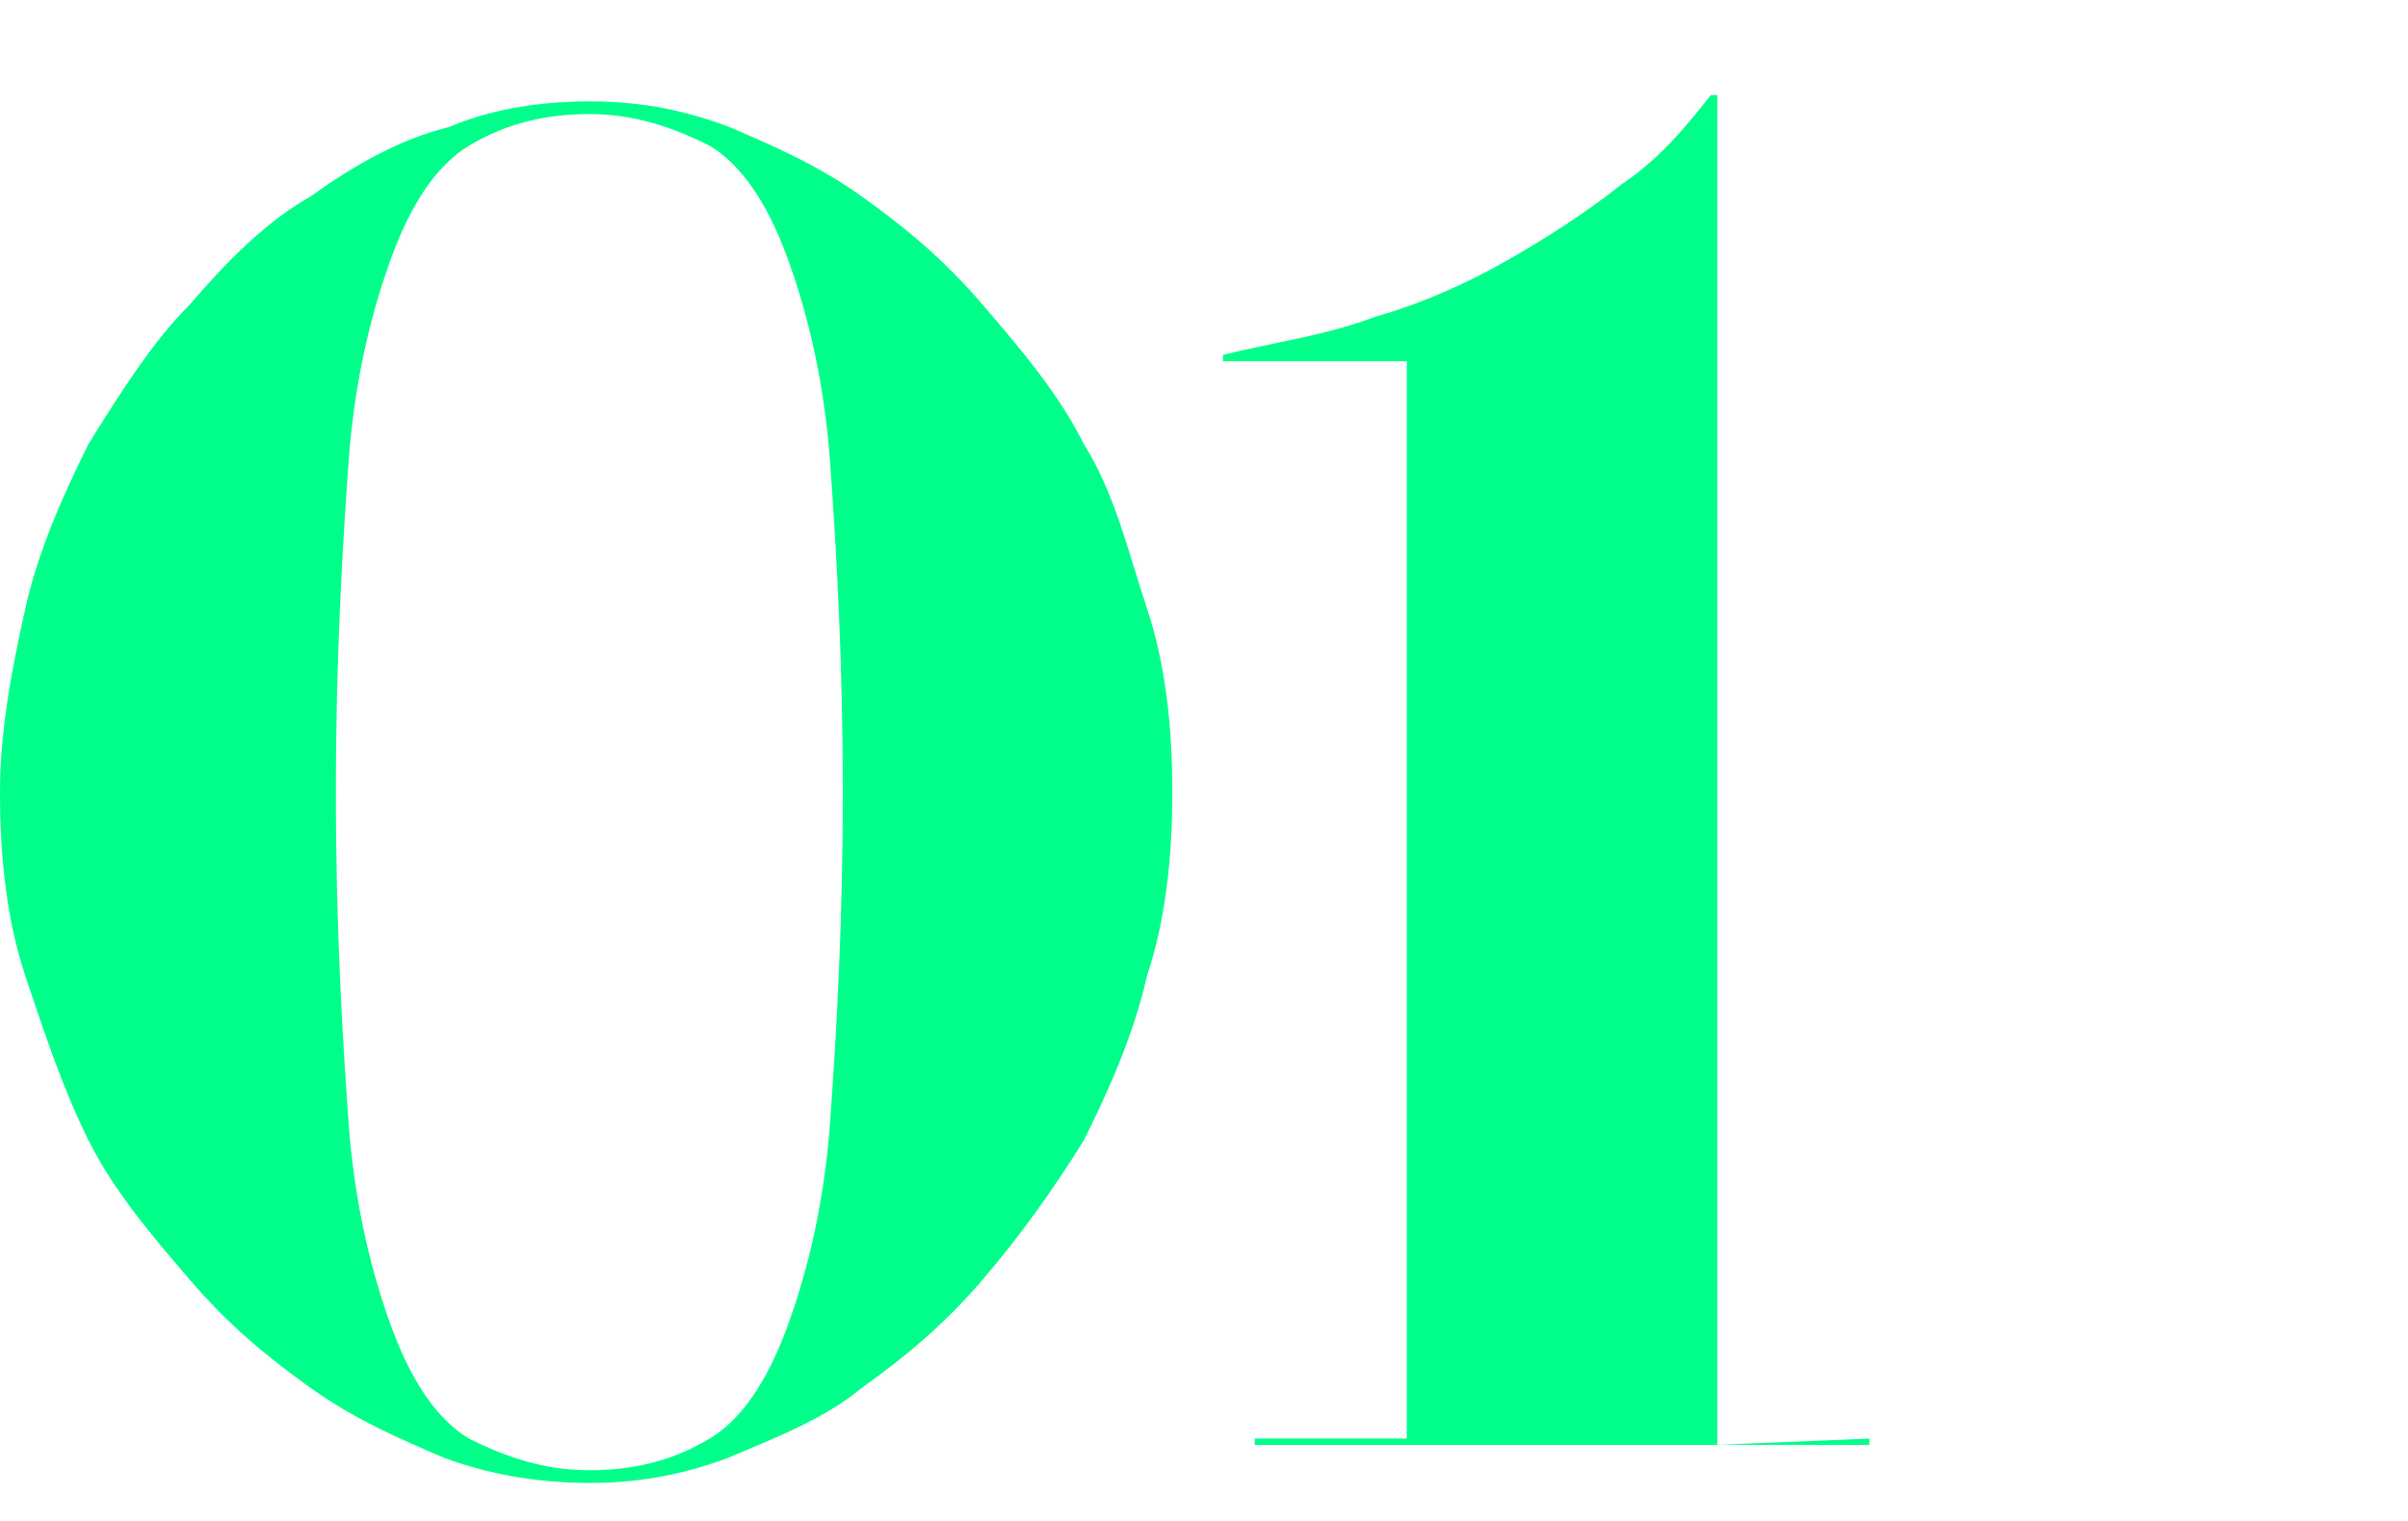
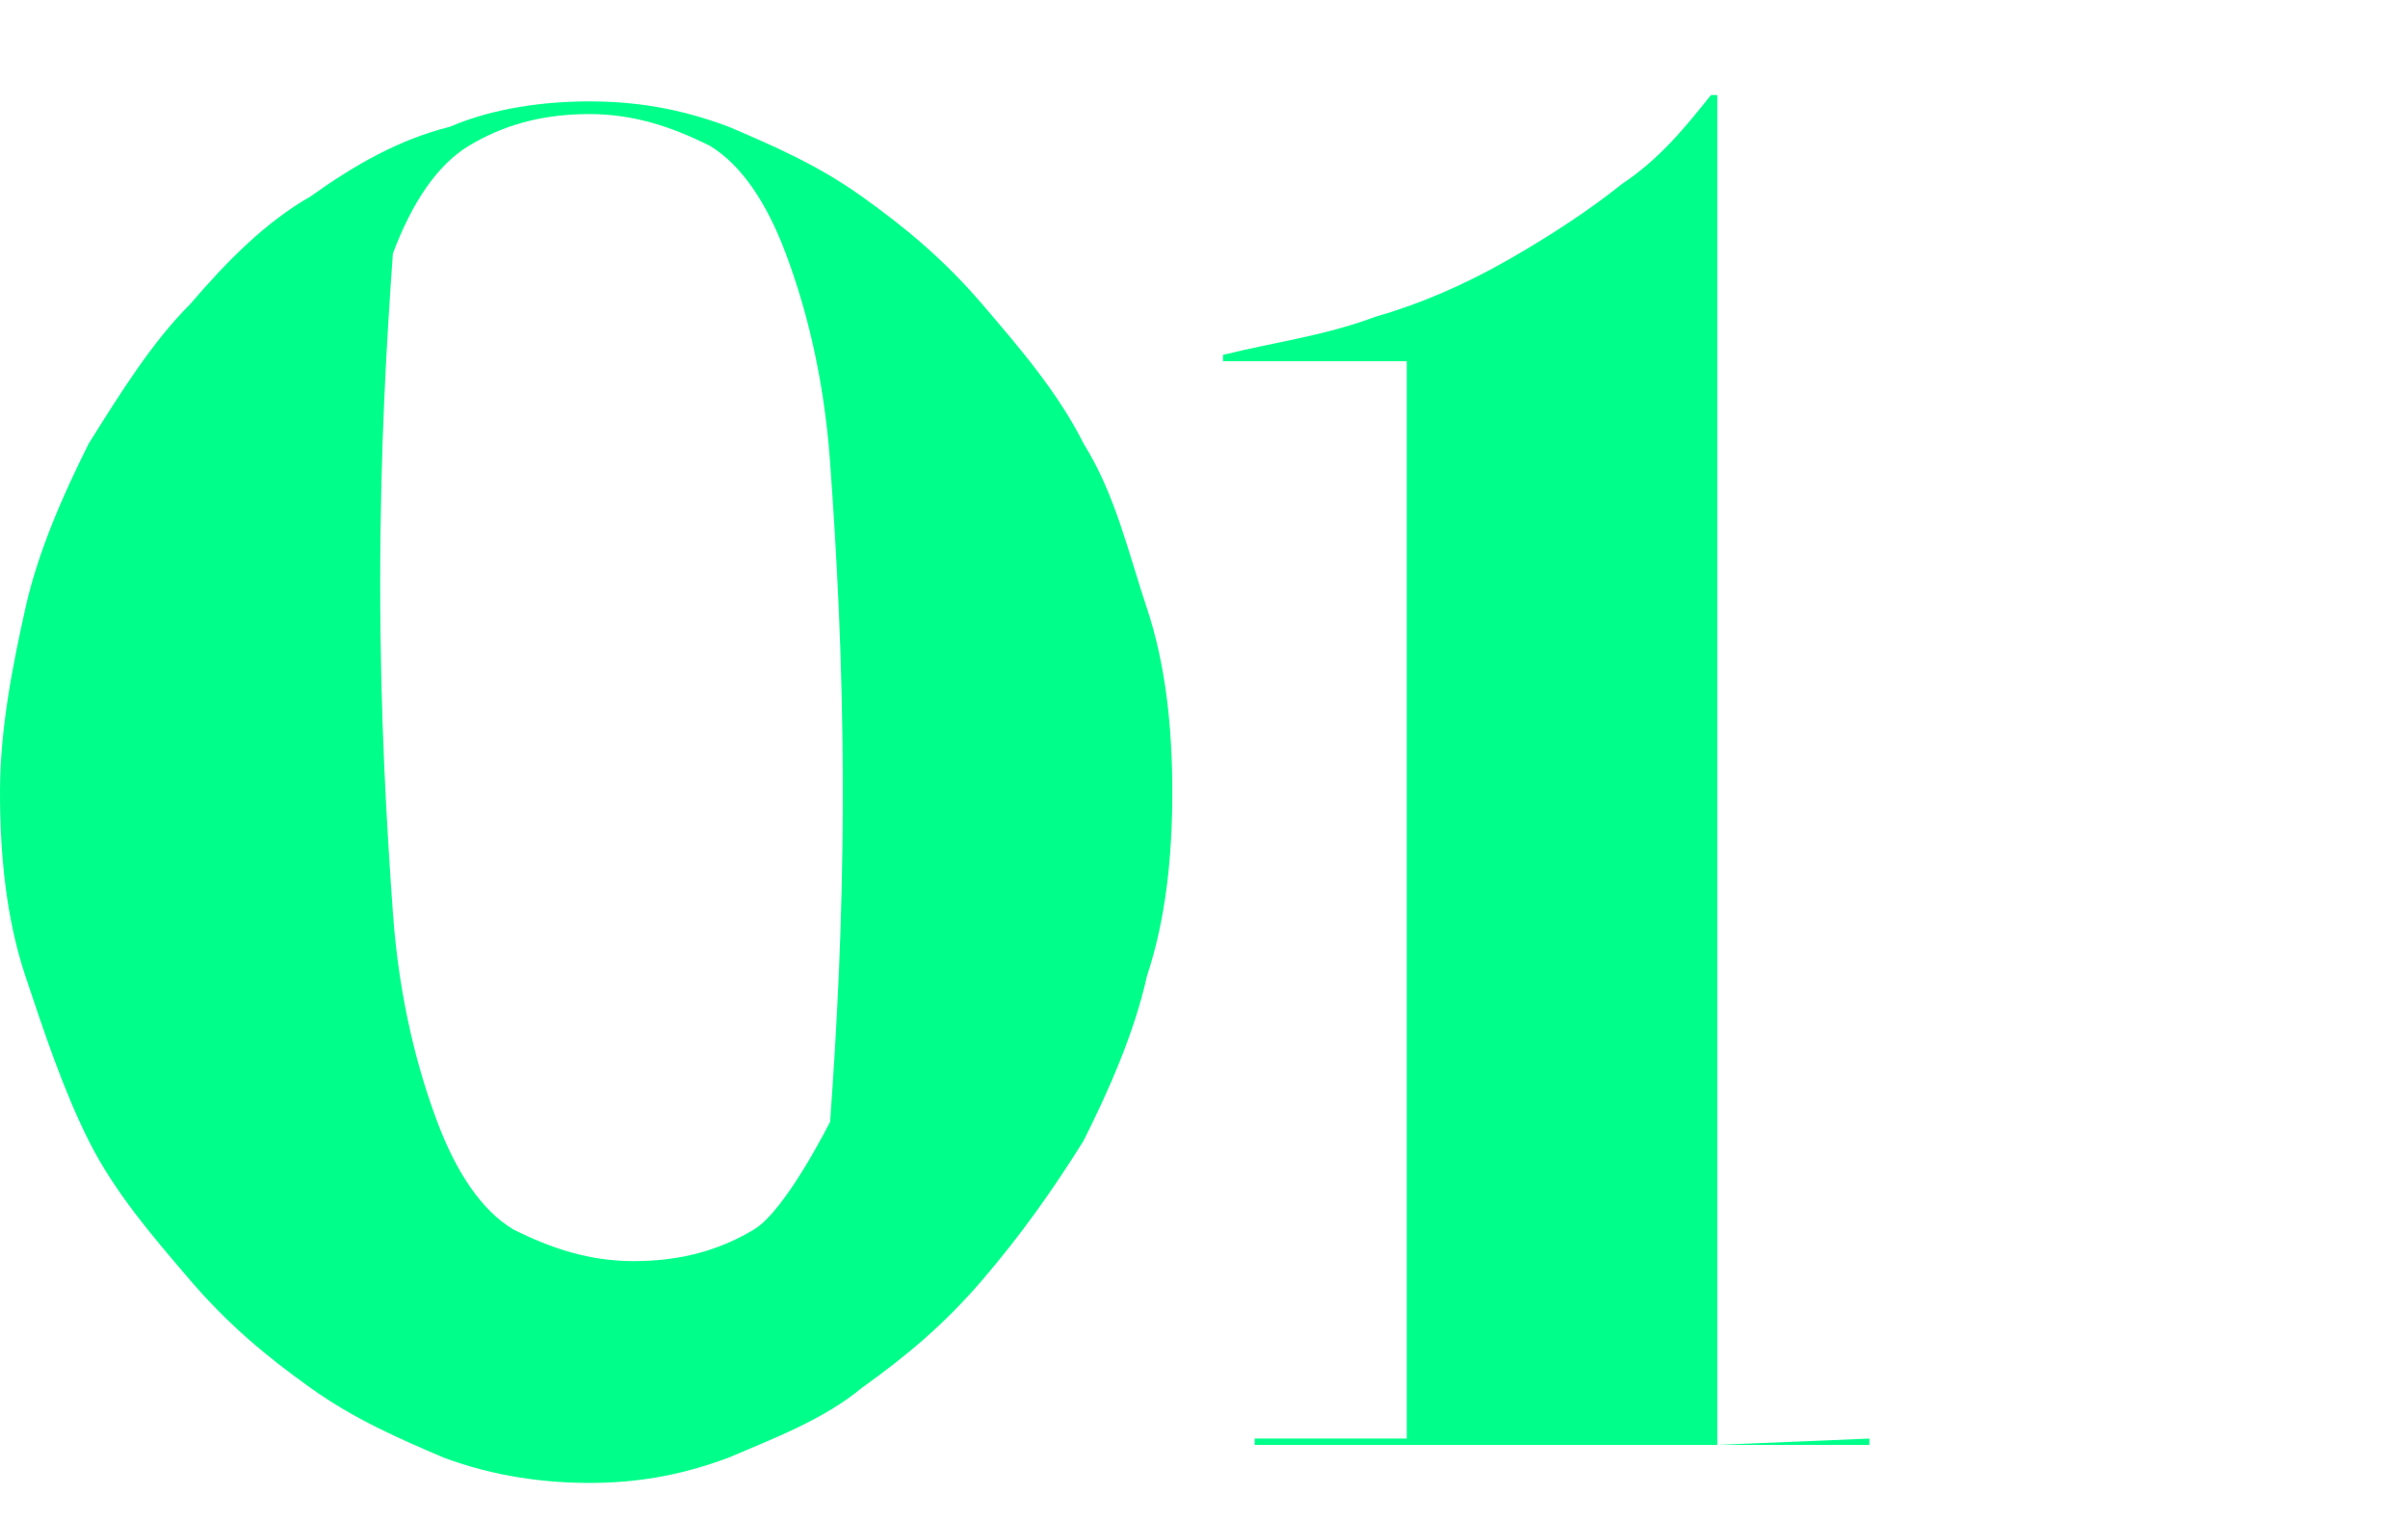
<svg xmlns="http://www.w3.org/2000/svg" version="1.1" id="レイヤー_1" x="0px" y="0px" viewBox="0 0 38 24" style="enable-background:new 0 0 38 24;" xml:space="preserve">
  <style type="text/css">
	.st0{fill:#00ff8a;}
</style>
  <g>
    <g>
-       <path class="st0" d="M17.1,7c-0.4-0.8-1-1.5-1.6-2.2s-1.2-1.2-1.9-1.7S12.2,2.3,11.5,2C10.7,1.7,10,1.6,9.3,1.6S7.8,1.7,7.1,2    C6.3,2.2,5.6,2.6,4.9,3.1C4.2,3.5,3.6,4.1,3,4.8C2.4,5.4,1.9,6.2,1.4,7C1,7.8,0.6,8.7,0.4,9.6S0,11.5,0,12.5s0.1,2,0.4,2.9    s0.6,1.8,1,2.6c0.4,0.8,1,1.5,1.6,2.2s1.2,1.2,1.9,1.7S6.3,22.7,7,23c0.8,0.3,1.6,0.4,2.3,0.4s1.4-0.1,2.2-0.4    c0.7-0.3,1.5-0.6,2.1-1.1c0.7-0.5,1.3-1,1.9-1.7c0.6-0.7,1.1-1.4,1.6-2.2c0.4-0.8,0.8-1.7,1-2.6c0.3-0.9,0.4-1.9,0.4-2.9    s-0.1-2-0.4-2.9S17.6,7.8,17.1,7z M13.1,17.7c-0.1,1.4-0.4,2.5-0.7,3.3s-0.7,1.4-1.2,1.7c-0.5,0.3-1.1,0.5-1.9,0.5    c-0.7,0-1.3-0.2-1.9-0.5c-0.5-0.3-0.9-0.9-1.2-1.7c-0.3-0.8-0.6-1.9-0.7-3.3s-0.2-3.1-0.2-5.2s0.1-3.8,0.2-5.2S5.9,4.8,6.2,4    c0.3-0.8,0.7-1.4,1.2-1.7s1.1-0.5,1.9-0.5c0.7,0,1.3,0.2,1.9,0.5c0.5,0.3,0.9,0.9,1.2,1.7s0.6,1.9,0.7,3.3    c0.1,1.4,0.2,3.1,0.2,5.2C13.3,14.6,13.2,16.3,13.1,17.7z M27.1,22.8V1.5H27c-0.4,0.5-0.8,1-1.4,1.4c-0.5,0.4-1.1,0.8-1.8,1.2    c-0.7,0.4-1.4,0.7-2.1,0.9c-0.8,0.3-1.6,0.4-2.4,0.6v0.1h2.9v17h-2.4v0.1h9.7v-0.1L27.1,22.8L27.1,22.8z" />
+       <path class="st0" d="M17.1,7c-0.4-0.8-1-1.5-1.6-2.2s-1.2-1.2-1.9-1.7S12.2,2.3,11.5,2C10.7,1.7,10,1.6,9.3,1.6S7.8,1.7,7.1,2    C6.3,2.2,5.6,2.6,4.9,3.1C4.2,3.5,3.6,4.1,3,4.8C2.4,5.4,1.9,6.2,1.4,7C1,7.8,0.6,8.7,0.4,9.6S0,11.5,0,12.5s0.1,2,0.4,2.9    s0.6,1.8,1,2.6c0.4,0.8,1,1.5,1.6,2.2s1.2,1.2,1.9,1.7S6.3,22.7,7,23c0.8,0.3,1.6,0.4,2.3,0.4s1.4-0.1,2.2-0.4    c0.7-0.3,1.5-0.6,2.1-1.1c0.7-0.5,1.3-1,1.9-1.7c0.6-0.7,1.1-1.4,1.6-2.2c0.4-0.8,0.8-1.7,1-2.6c0.3-0.9,0.4-1.9,0.4-2.9    s-0.1-2-0.4-2.9S17.6,7.8,17.1,7z M13.1,17.7s-0.7,1.4-1.2,1.7c-0.5,0.3-1.1,0.5-1.9,0.5    c-0.7,0-1.3-0.2-1.9-0.5c-0.5-0.3-0.9-0.9-1.2-1.7c-0.3-0.8-0.6-1.9-0.7-3.3s-0.2-3.1-0.2-5.2s0.1-3.8,0.2-5.2S5.9,4.8,6.2,4    c0.3-0.8,0.7-1.4,1.2-1.7s1.1-0.5,1.9-0.5c0.7,0,1.3,0.2,1.9,0.5c0.5,0.3,0.9,0.9,1.2,1.7s0.6,1.9,0.7,3.3    c0.1,1.4,0.2,3.1,0.2,5.2C13.3,14.6,13.2,16.3,13.1,17.7z M27.1,22.8V1.5H27c-0.4,0.5-0.8,1-1.4,1.4c-0.5,0.4-1.1,0.8-1.8,1.2    c-0.7,0.4-1.4,0.7-2.1,0.9c-0.8,0.3-1.6,0.4-2.4,0.6v0.1h2.9v17h-2.4v0.1h9.7v-0.1L27.1,22.8L27.1,22.8z" />
    </g>
  </g>
</svg>